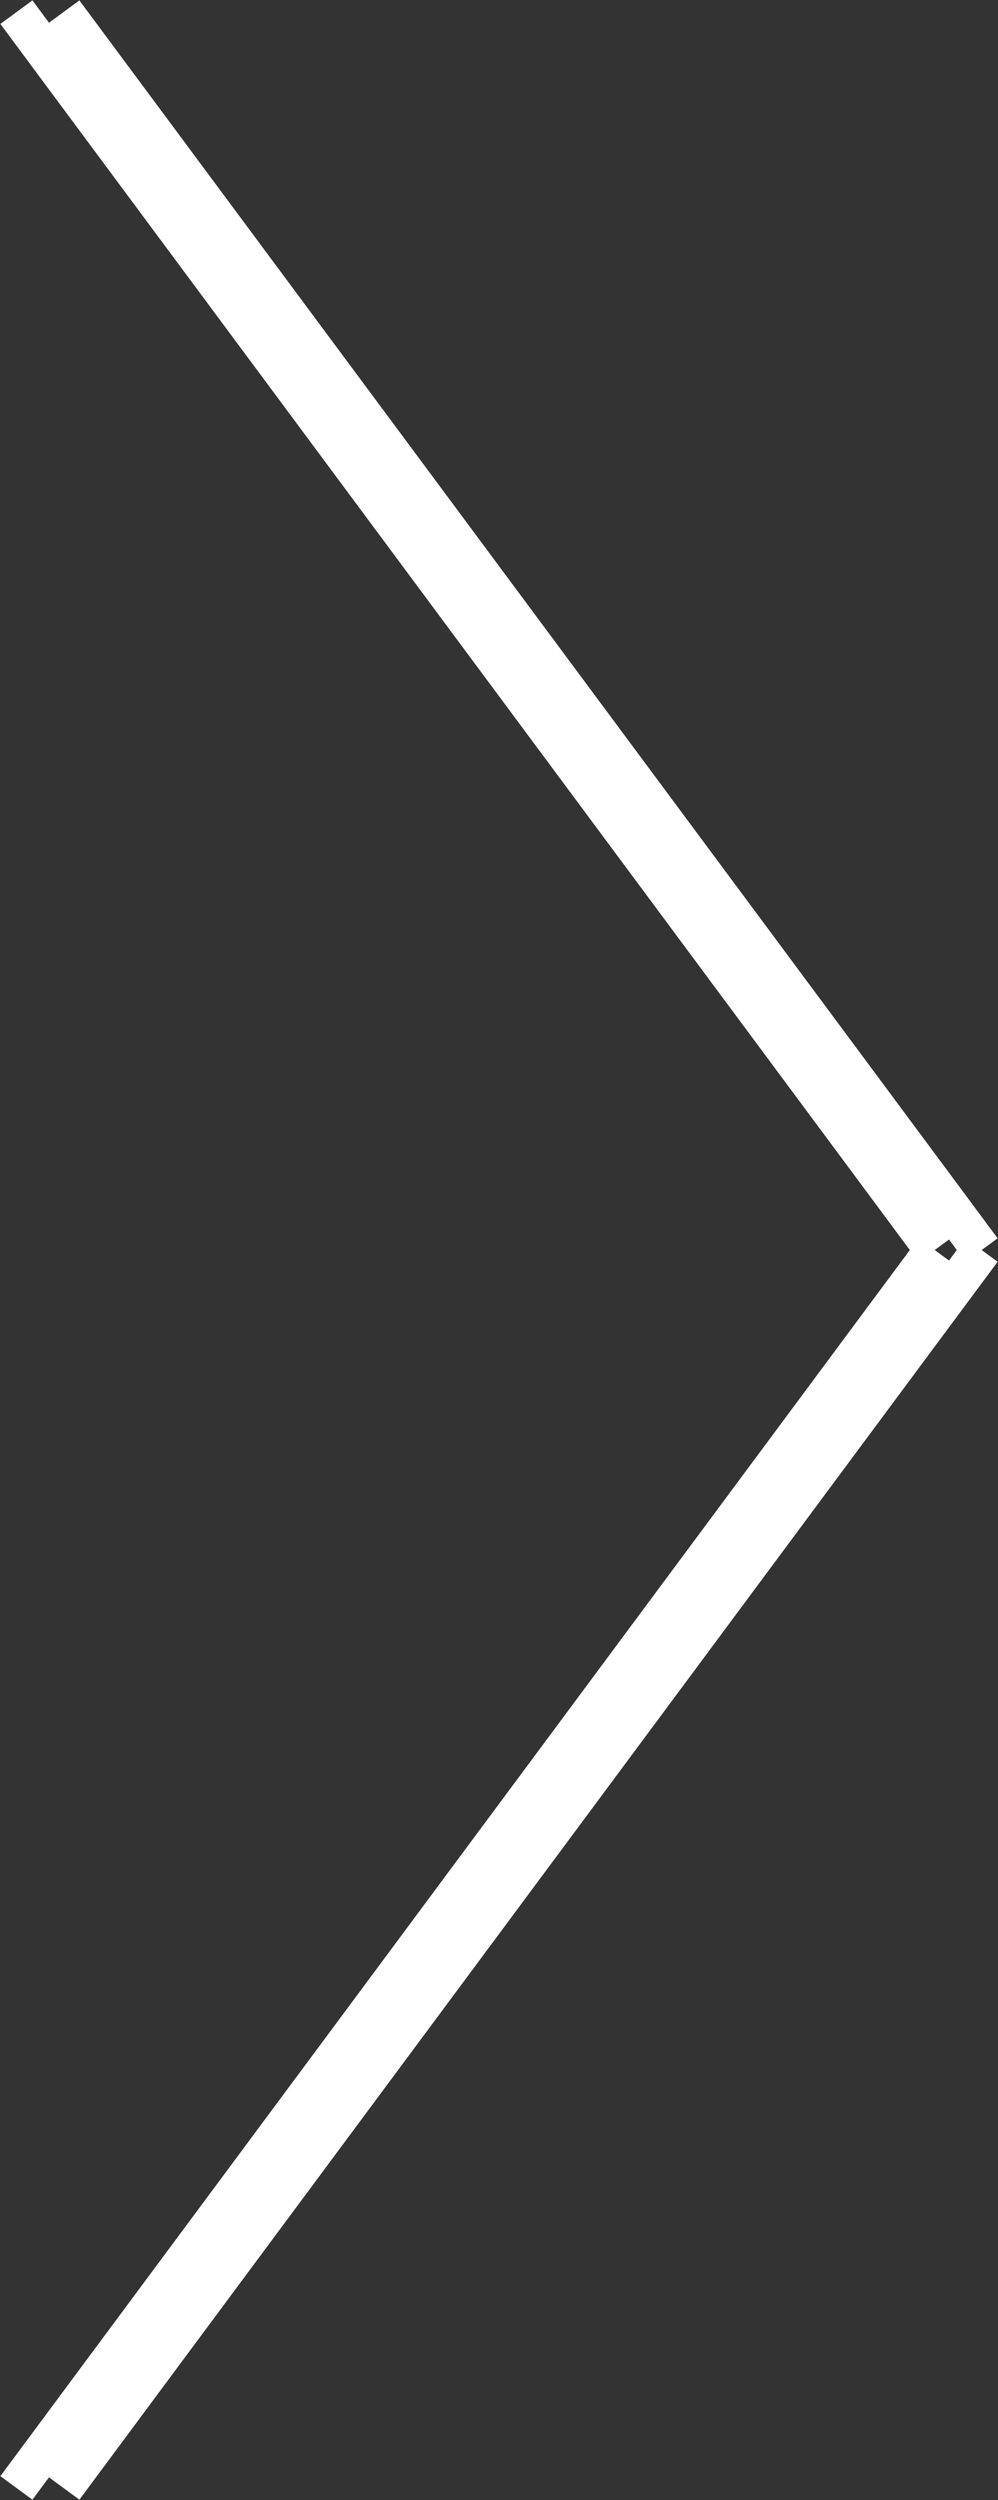
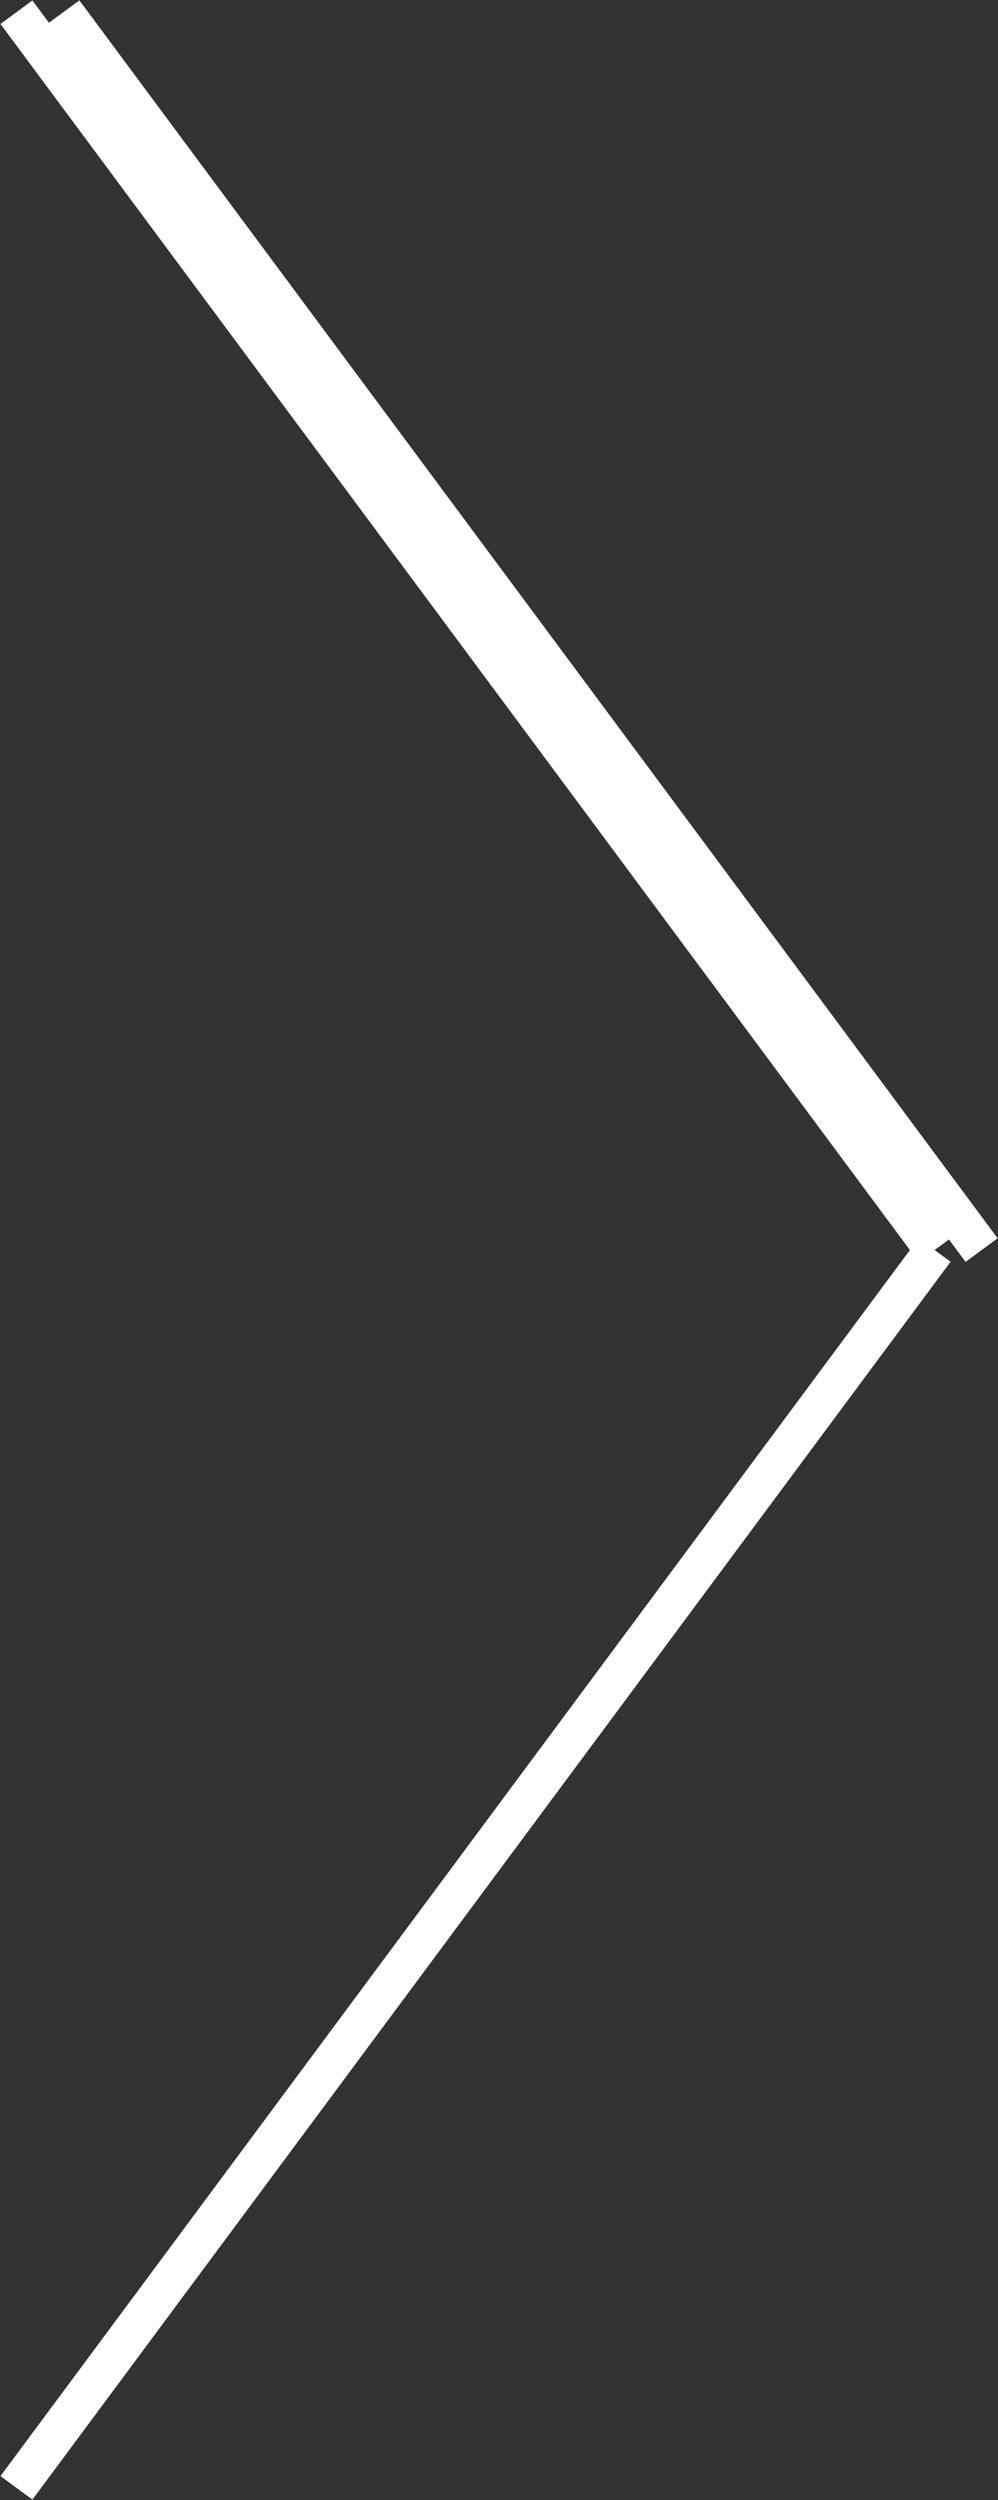
<svg xmlns="http://www.w3.org/2000/svg" width="21.25" height="53.22" viewBox="0 0 21.25 53.22">
  <rect x="0" y="0" width="21.25" height="53.22" fill="#333333" stroke="none" />
  <defs>
    <style>
      .cls-1 {
        fill: #fff;
        fill-rule: evenodd;
      }
    </style>
  </defs>
  <g>
    <path class="cls-1" d="M2904.17,1187.6l0.68-.5,19.55,26.35-0.68.5Z" transform="translate(-2903.16 -1187.09)" />
-     <path id="Shape_1_copy" data-name="Shape 1 copy" class="cls-1" d="M2904.17,1239.8l0.68,0.5,19.55-26.35-0.68-.5Z" transform="translate(-2903.16 -1187.09)" />
    <path id="Shape_1_copy_2" data-name="Shape 1 copy 2" class="cls-1" d="M2904.17,1187.6l0.68-.5,19.55,26.35-0.68.5Z" transform="translate(-2903.16 -1187.09)" />
-     <path id="Shape_1_copy_3" data-name="Shape 1 copy 3" class="cls-1" d="M2904.17,1239.8l0.68,0.5,19.55-26.35-0.68-.5Z" transform="translate(-2903.16 -1187.09)" />
  </g>
  <g id="Group_2_copy" data-name="Group 2 copy">
-     <path class="cls-1" d="M2903.17,1187.6l0.68-.5,19.55,26.35-0.68.5Z" transform="translate(-2903.16 -1187.09)" />
-     <path id="Shape_1_copy-2" data-name="Shape 1 copy" class="cls-1" d="M2903.17,1239.8l0.68,0.5,19.55-26.35-0.68-.5Z" transform="translate(-2903.16 -1187.09)" />
+     <path id="Shape_1_copy-2" data-name="Shape 1 copy" class="cls-1" d="M2903.17,1239.8l0.68,0.5,19.55-26.35-0.68-.5" transform="translate(-2903.16 -1187.09)" />
    <path id="Shape_1_copy_2-2" data-name="Shape 1 copy 2" class="cls-1" d="M2903.17,1187.6l0.68-.5,19.55,26.35-0.68.5Z" transform="translate(-2903.16 -1187.09)" />
-     <path id="Shape_1_copy_3-2" data-name="Shape 1 copy 3" class="cls-1" d="M2903.17,1239.8l0.68,0.5,19.55-26.35-0.68-.5Z" transform="translate(-2903.16 -1187.09)" />
  </g>
</svg>